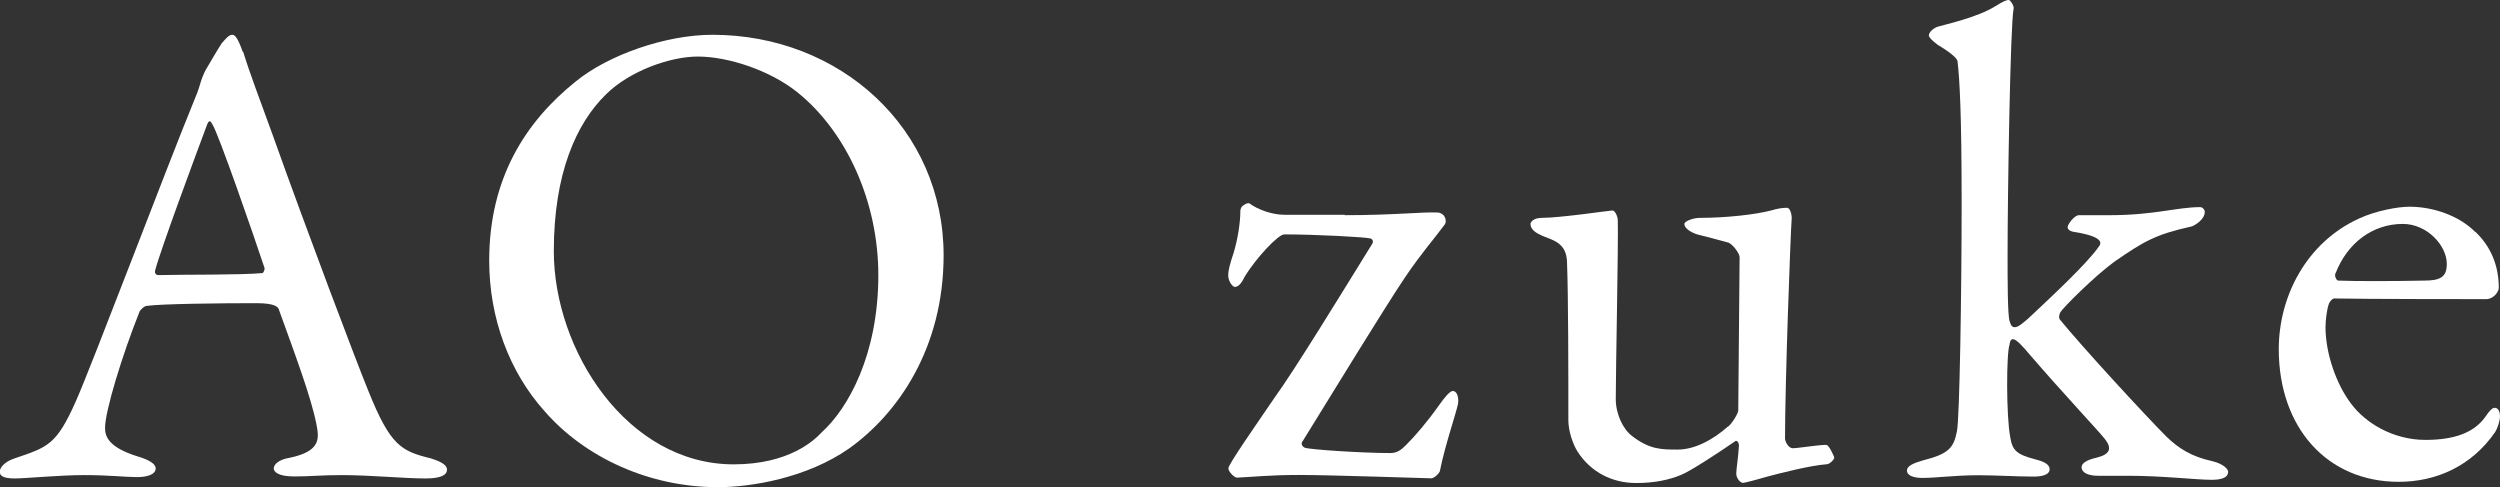
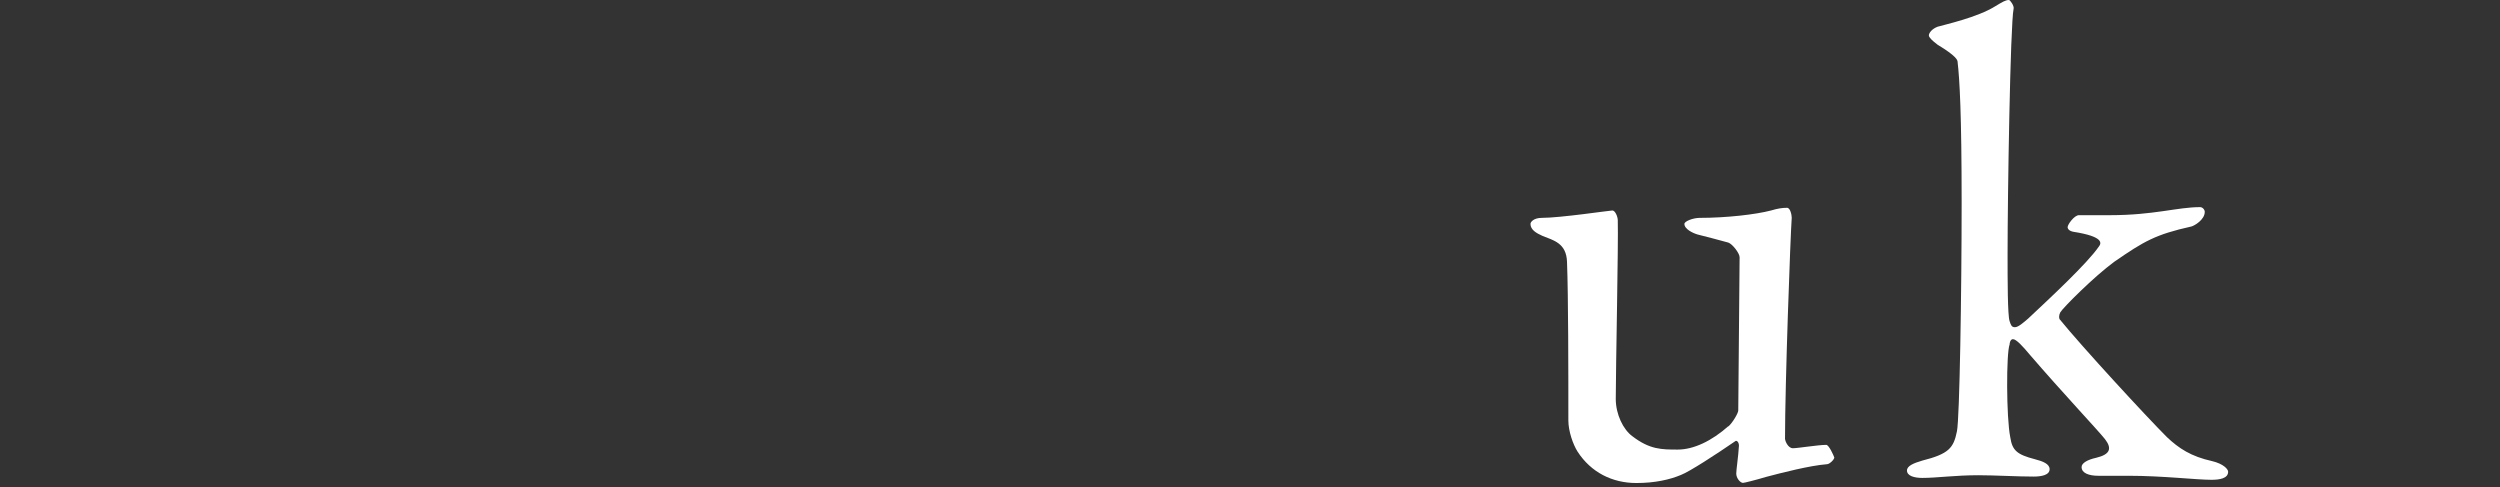
<svg xmlns="http://www.w3.org/2000/svg" id="_レイヤー_2" viewBox="0 0 186.12 36.26">
  <rect x="0" y="0" width="186.12" height="36.26" fill="#333333" stroke="none" />
  <defs>
    <style>.cls-1{fill:#fff;stroke-width:0px;}</style>
  </defs>
  <g id="_レイヤー_1-2">
-     <path class="cls-1" d="M18.11,3.87c.4,1.34,1.24,3.57,2.18,6.15,2.58,7.24,6.3,17.06,7.14,19.1,1.64,4.07,2.43,4.46,4.66,5.01.79.25,1.19.5,1.19.84s-.35.65-1.59.65c-1.64,0-4.07-.25-6.25-.25-1.59,0-2.28.1-3.52.1s-1.54-.35-1.54-.6.3-.65,1.19-.79c2.38-.5,2.18-1.49,1.98-2.53-.4-2.03-1.64-5.31-2.78-8.48-.05-.2-.25-.5-1.69-.5-2.73,0-7.09.05-8.13.2-.2,0-.45.25-.55.4-1.29,3.22-2.58,7.44-2.58,8.68,0,.6.2,1.44,2.43,2.13.84.25,1.34.55,1.34.89,0,.5-.74.65-1.39.65-.84,0-2.08-.15-3.92-.15s-4.42.25-5.16.25c-.89,0-1.14-.2-1.14-.5s.35-.74,1.09-.99c2.48-.84,3.12-.99,4.56-4.22,1.14-2.53,6.8-17.51,8.88-22.57.3-.69.35-.99.45-1.29.05-.15.15-.45.35-.84.3-.5.84-1.44,1.19-1.98.35-.4.55-.64.79-.64.2,0,.4.2.79,1.29ZM19.69,19.94c-.84-2.53-3.42-9.97-3.87-10.67-.15-.3-.25-.35-.4,0-.89,2.38-3.47,9.33-3.87,10.86-.05.2.05.35.25.35,1.98-.05,6.1,0,7.74-.15.05,0,.2-.25.15-.4Z" />
-     <path class="cls-1" d="M70.25,19c0,6.94-3.42,11.81-7.04,14.39-3.12,2.18-7.24,2.88-9.77,2.88-5.06,0-9.87-2.18-12.9-5.66-2.63-2.93-4.12-6.94-4.12-11.21,0-6.1,2.68-10.32,6.45-13.34,2.43-1.98,6.7-3.47,10.17-3.47,9.52,0,17.21,6.99,17.21,16.42ZM45.1,7.04c-2.18,2.13-3.87,5.85-3.87,11.66,0,7.39,5.46,15.87,13.39,15.87,4.12,0,6-1.79,6.55-2.38,1.98-1.79,4.22-5.8,4.22-11.71,0-5.41-2.33-10.62-6-13.59-2.03-1.64-5.16-2.68-7.44-2.68-2.08,0-5.11,1.09-6.85,2.83Z" />
-     <path class="cls-1" d="M100.11,16.02c3.62,0,5.8-.25,6.9-.2q.2,0,.4.15c.2.15.3.55.15.74-.84,1.14-1.74,2.13-2.98,3.97-1.34,1.98-5.51,8.78-7.59,12.15-.2.2,0,.45.15.5.4.15,4.37.4,6.35.4.5,0,.79-.2,1.19-.6.69-.69,1.59-1.74,2.43-2.93.45-.64.84-1.09,1.04-1.09.4,0,.45.65.4.94-.15.74-.99,3.17-1.34,4.96,0,.2-.45.6-.64.6-.35,0-7.49-.25-9.87-.25-2.18,0-3.47.15-4.61.2-.2,0-.64-.45-.64-.69,0-.3,1.98-3.12,3.47-5.31,1.44-1.98,4.91-7.64,7.24-11.41.1-.15.05-.35-.15-.4-.35-.1-4.07-.3-6.4-.3-.45,0-2.08,1.74-2.93,3.12-.15.3-.4.79-.74.79-.2,0-.5-.45-.5-.84,0-.45.15-.94.4-1.69.3-.99.5-2.23.5-3.08,0-.05,0-.25.15-.4.3-.25.5-.25.54-.2.6.45,1.69.84,2.58.84h4.51Z" />
    <path class="cls-1" d="M128.67,31.75c.3-.25.74-.99.74-1.19l.1-11.41c0-.3-.54-.99-.84-1.09-.74-.2-1.84-.5-2.28-.6-.35-.1-.99-.4-.99-.79,0-.2.65-.45,1.14-.45,1.98,0,4.17-.25,5.31-.55.5-.15.84-.2,1.19-.2.25,0,.35.55.35.74-.1,1.39-.5,12.4-.5,16.47,0,.1.2.69.59.69.35,0,1.88-.25,2.48-.25.2,0,.55.79.6.94,0,.15-.35.5-.55.5-1.29.1-3.37.64-4.51.94-.84.25-1.64.45-1.74.45-.2,0-.5-.35-.5-.69,0-.3.15-1.24.2-2.08,0-.25-.15-.4-.25-.35-1.44.99-3.42,2.28-4.07,2.53-.84.35-1.93.6-3.32.6-1.79,0-3.37-.79-4.37-2.33-.35-.55-.69-1.54-.69-2.33,0-3.57,0-9.18-.1-11.81-.05-1.39-.99-1.59-1.83-1.93-.45-.2-.89-.45-.89-.89,0-.15.25-.45.84-.45,1.39,0,5.06-.55,5.26-.55s.4.45.4.74c.05,1.69-.15,11.06-.15,13.29,0,1.14.55,2.28,1.24,2.78,1.29.99,2.18.99,3.37.99s2.53-.64,3.77-1.74Z" />
    <path class="cls-1" d="M157.09,16.02c3.27,0,5.01-.6,6.7-.6.2,0,.35.2.35.35,0,.6-.79,1.04-.99,1.09-2.68.6-3.52,1.09-5.75,2.63-1.49,1.09-3.82,3.42-4.02,3.77-.1.2-.1.4-.05.5,1.69,2.08,6.45,7.24,7.99,8.78.89.84,1.79,1.44,3.37,1.79.84.2,1.19.6,1.19.79,0,.5-.64.6-1.24.6-1.14,0-3.62-.3-6.2-.3h-2.23c-.7,0-1.24-.2-1.24-.65,0-.3.45-.55,1.09-.69,1.04-.25,1.19-.69.65-1.39-.55-.69-3.13-3.42-5.61-6.3-.5-.6-.99-1.14-1.24-1.14-.2,0-.25.3-.25.4-.25.64-.25,5.41.05,6.9.15.99.5,1.29,1.84,1.64.59.15,1.09.35,1.09.74,0,.45-.64.55-1.19.55-1.24,0-2.88-.1-4.12-.1-1.74,0-3.08.2-4.17.2-.59,0-1.14-.15-1.14-.55,0-.35.5-.55,1.14-.74,1.98-.5,2.33-.94,2.58-2.18.2-.94.35-10.42.35-17.02s-.15-9.18-.3-10.47c0-.15-.1-.45-1.49-1.29-.4-.3-.65-.55-.65-.69,0-.2.25-.5.65-.65.5-.15,2.98-.69,4.32-1.54.5-.3.74-.45.99-.45.1,0,.4.45.35.64-.25,1.19-.45,13.99-.45,18.26,0,1.93,0,4.56.15,5.01.1.3.15.45.4.45s.64-.35.99-.65c1.64-1.54,4.37-4.07,5.26-5.36.2-.25.35-.74-1.88-1.09-.3-.05-.45-.2-.45-.35,0-.2.5-.89.84-.89h2.33Z" />
-     <path class="cls-1" d="M184.29,17.26c1.09,1.04,1.74,2.43,1.74,4.17,0,.3-.4.84-.94.84s-9.03,0-11.31-.05c-.15,0-.35.25-.4.4-.15.4-.25,1.24-.25,1.74,0,1.93.79,4.22,1.88,5.66,1.09,1.49,3.17,2.73,5.56,2.73,2.18,0,3.67-.55,4.51-1.79.2-.3.45-.6.64-.6.3,0,.4.35.4.6,0,.4-.2.94-.35,1.19-1.74,2.53-4.37,3.72-7.19,3.72-5.36,0-8.93-4.07-8.93-9.87,0-3.97,2.08-7.94,5.95-9.72,1.29-.6,2.93-.89,3.77-.89,1.74,0,3.67.64,4.91,1.88ZM173.87,20.34c-.1.25.1.55.2.55,1.29.05,3.92.05,6.4,0,1.19,0,1.69-.25,1.69-1.24,0-1.39-1.49-2.98-3.27-2.98-2.23,0-4.12,1.39-5.01,3.67Z" />
  </g>
</svg>